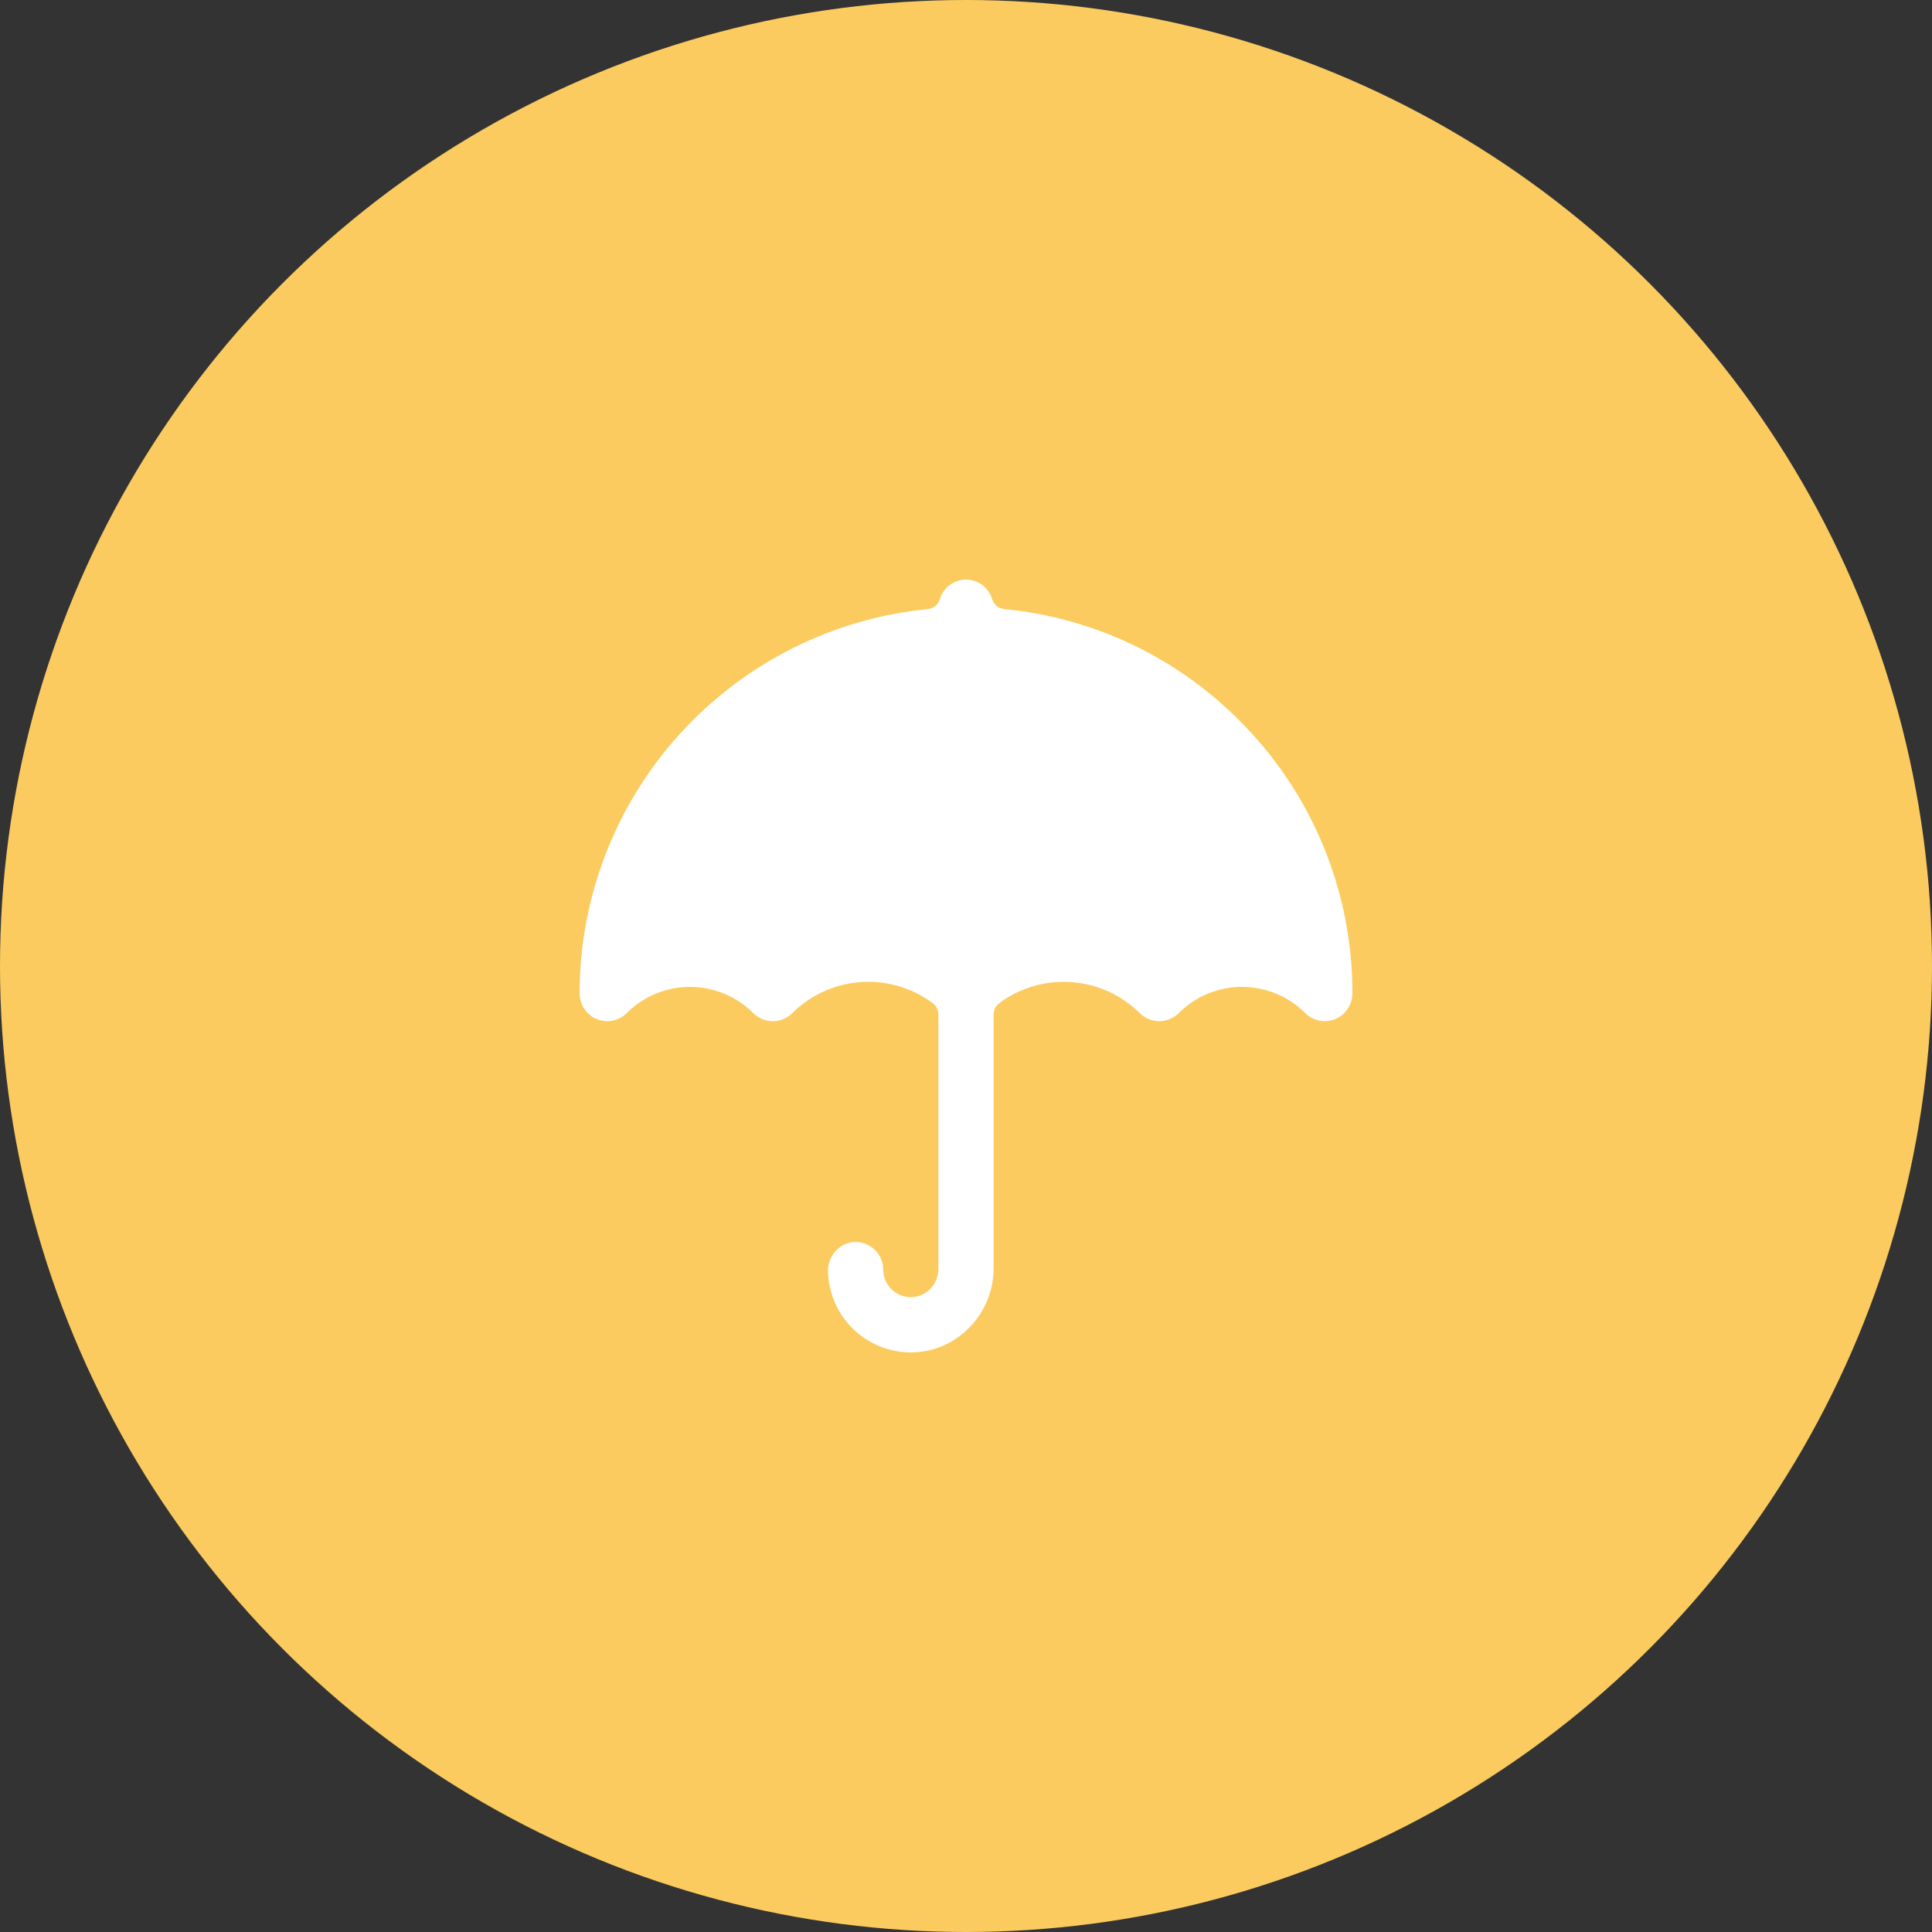
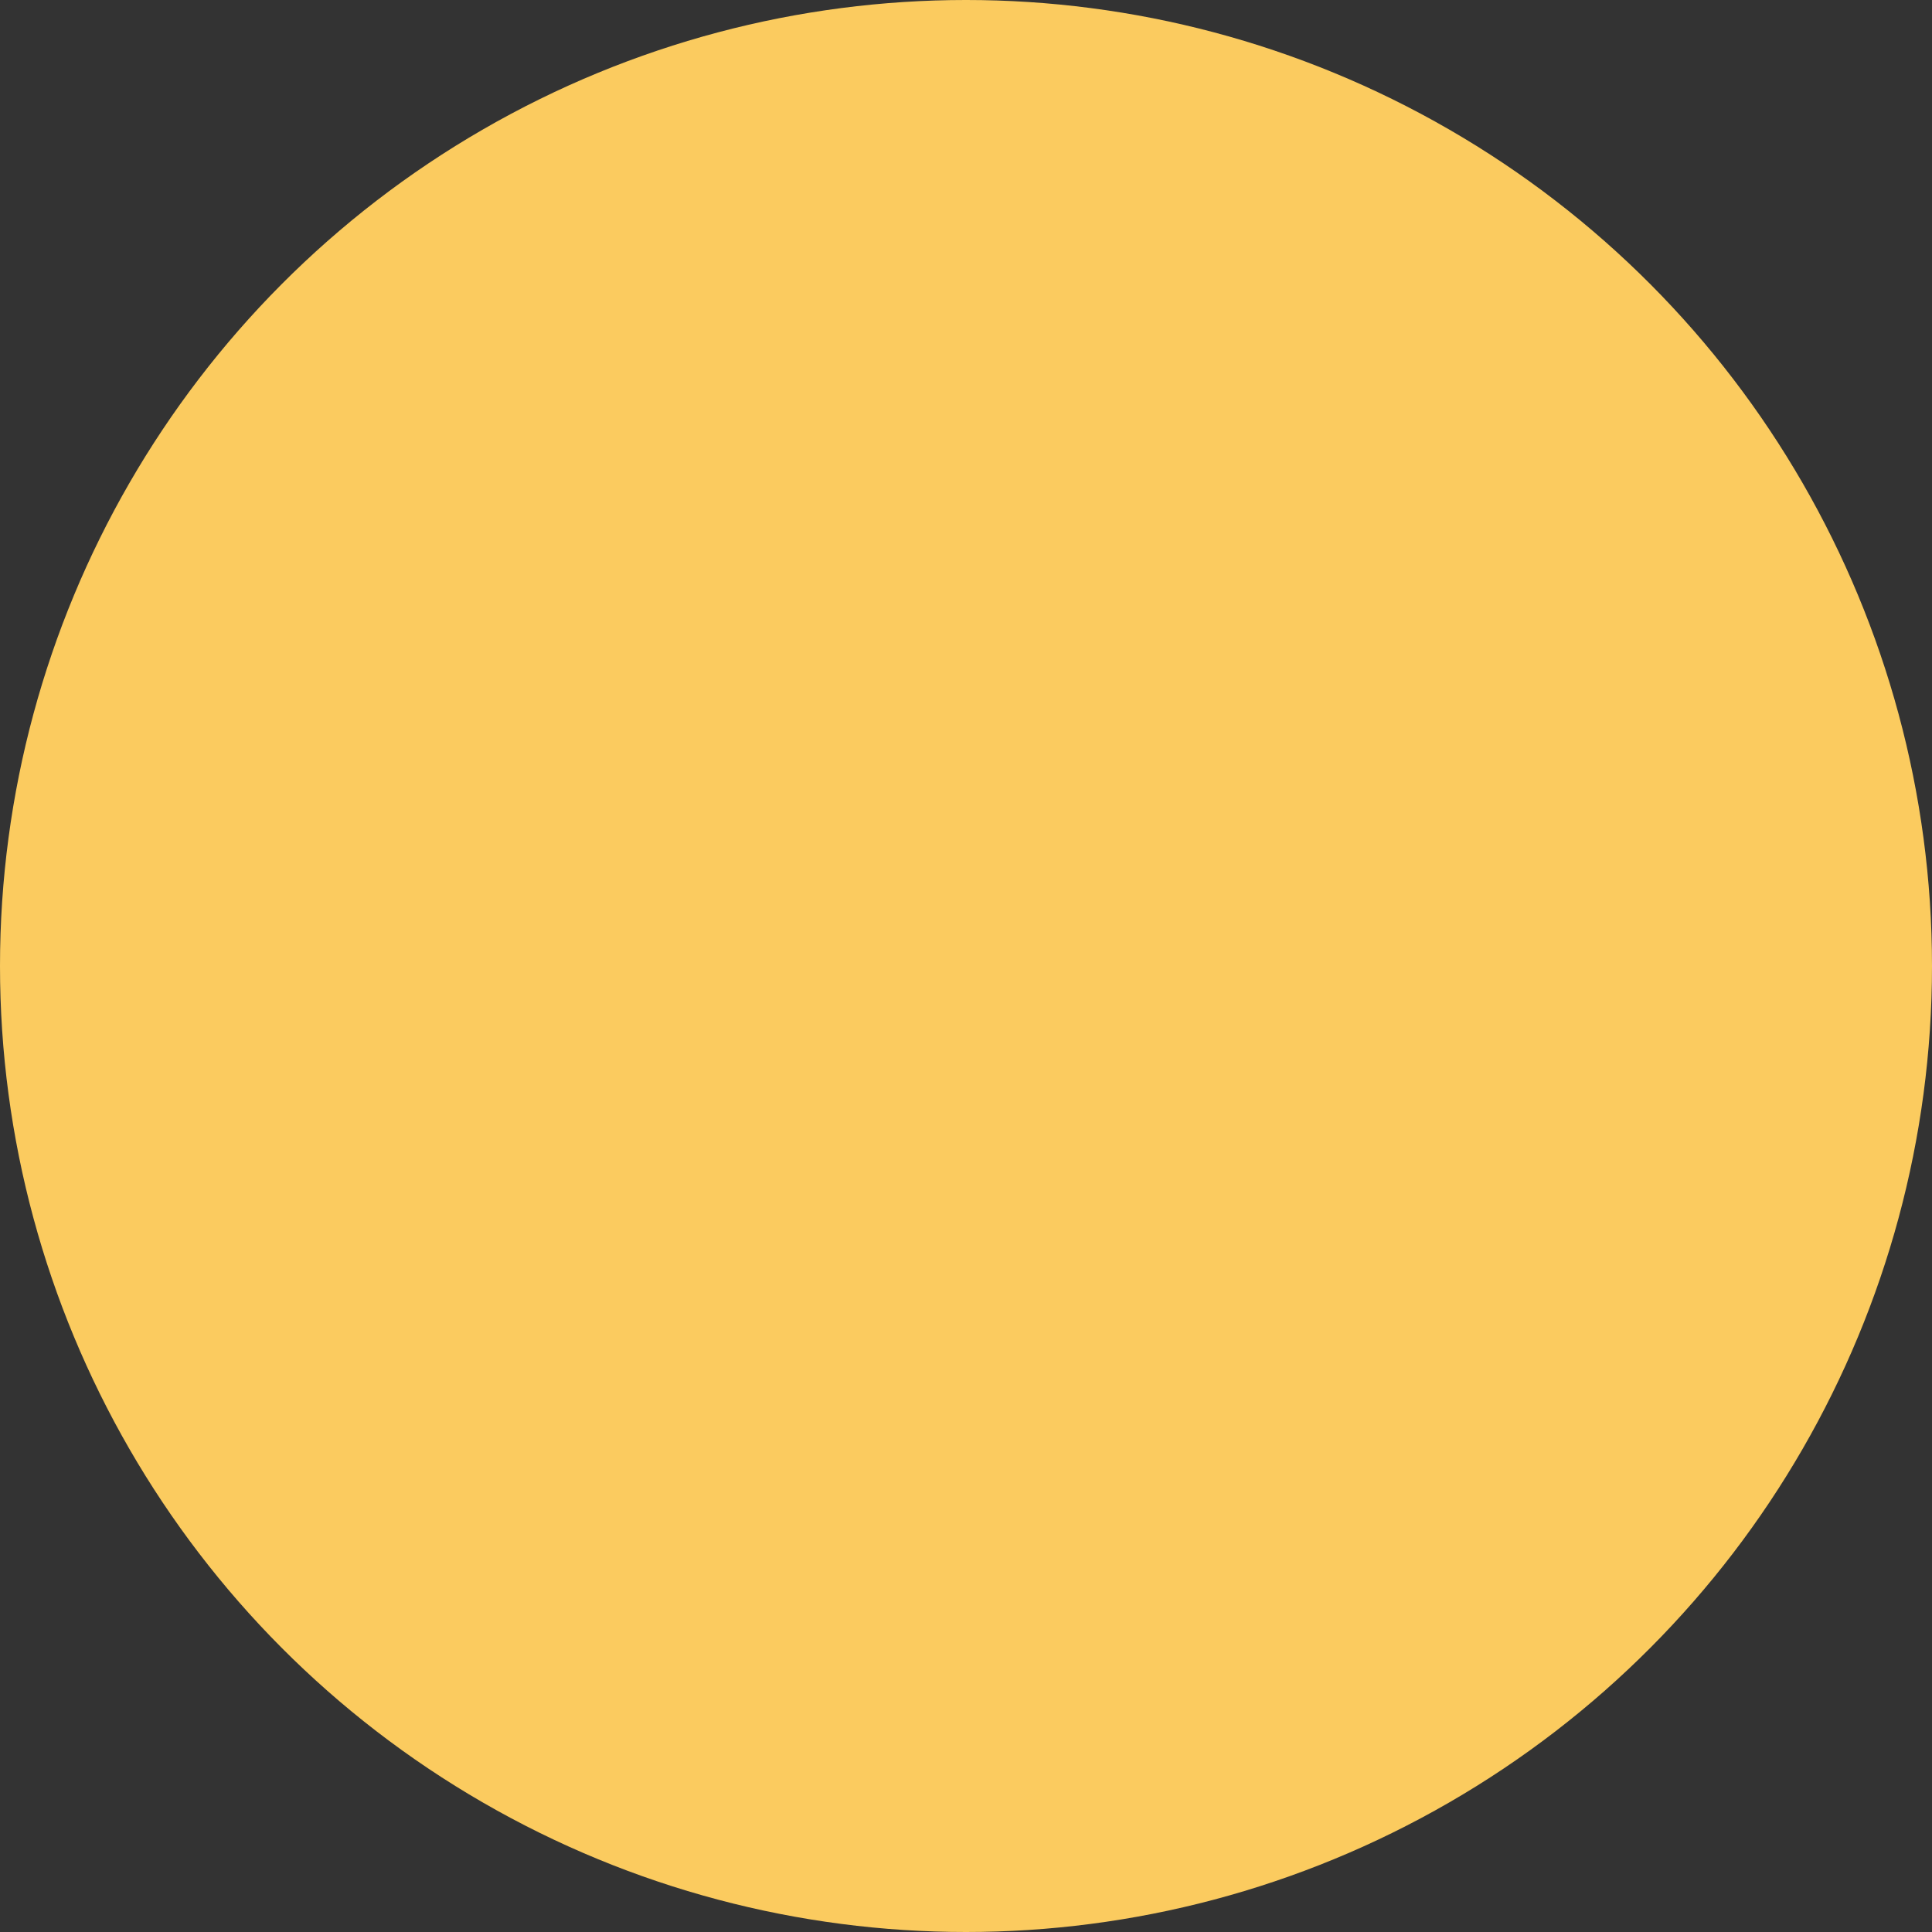
<svg xmlns="http://www.w3.org/2000/svg" width="70" height="70" viewBox="0 0 70 70" fill="none">
  <rect x="0" y="0" width="70" height="70" fill="#333333" stroke="none" />
  <circle cx="35" cy="35" r="35" fill="#FBCB5F" />
-   <path d="M44.9 26.1C42.616 23.803 39.602 22.377 36.379 22.067C36.281 22.056 36.188 22.018 36.111 21.955C36.035 21.893 35.978 21.809 35.949 21.715C35.89 21.509 35.765 21.328 35.594 21.199C35.423 21.07 35.215 21 35 21C34.786 21 34.577 21.07 34.406 21.199C34.235 21.328 34.11 21.509 34.051 21.715C34.022 21.809 33.965 21.893 33.889 21.955C33.812 22.018 33.719 22.056 33.621 22.067C30.169 22.408 26.966 24.02 24.634 26.588C22.302 29.157 21.007 32.5 21 35.97C20.997 36.14 21.037 36.309 21.116 36.46C21.195 36.612 21.311 36.741 21.453 36.837C21.645 36.962 21.875 37.018 22.103 36.994C22.331 36.97 22.545 36.869 22.707 36.706C23.314 36.099 24.138 35.758 24.997 35.757C25.856 35.756 26.68 36.096 27.289 36.703C27.381 36.796 27.49 36.871 27.611 36.922C27.732 36.973 27.862 37 27.993 37.001C28.124 37.002 28.255 36.977 28.376 36.927C28.498 36.878 28.608 36.804 28.701 36.712C29.366 36.051 30.245 35.65 31.18 35.583C32.114 35.516 33.042 35.786 33.794 36.345C33.858 36.393 33.91 36.455 33.946 36.527C33.982 36.598 34 36.677 34 36.757V45.971C34 46.508 33.588 46.971 33.051 46.998C32.915 47.005 32.78 46.984 32.653 46.937C32.526 46.89 32.409 46.818 32.311 46.724C32.213 46.631 32.135 46.519 32.081 46.394C32.028 46.269 32 46.135 32 46C32 45.867 31.974 45.735 31.922 45.613C31.871 45.49 31.796 45.379 31.701 45.286C31.606 45.193 31.494 45.12 31.37 45.07C31.247 45.021 31.115 44.997 30.982 45C30.419 45.01 29.988 45.507 30.001 46.068C30.019 46.845 30.338 47.584 30.89 48.131C31.442 48.677 32.185 48.989 32.961 49C34.641 49.021 36 47.629 36 45.949V36.757C36 36.677 36.019 36.598 36.054 36.527C36.09 36.455 36.142 36.393 36.206 36.345C36.957 35.787 37.883 35.517 38.816 35.583C39.75 35.649 40.629 36.048 41.293 36.706C41.481 36.894 41.735 36.999 42 36.999C42.265 36.999 42.52 36.894 42.707 36.706C43.315 36.099 44.14 35.757 45 35.757C45.86 35.757 46.685 36.099 47.293 36.706C47.451 36.864 47.657 36.965 47.878 36.992C48.099 37.019 48.323 36.972 48.514 36.857C48.665 36.764 48.789 36.633 48.875 36.477C48.96 36.322 49.003 36.146 49 35.969C49.001 34.135 48.639 32.319 47.935 30.625C47.232 28.931 46.2 27.394 44.9 26.1Z" fill="white" />
</svg>